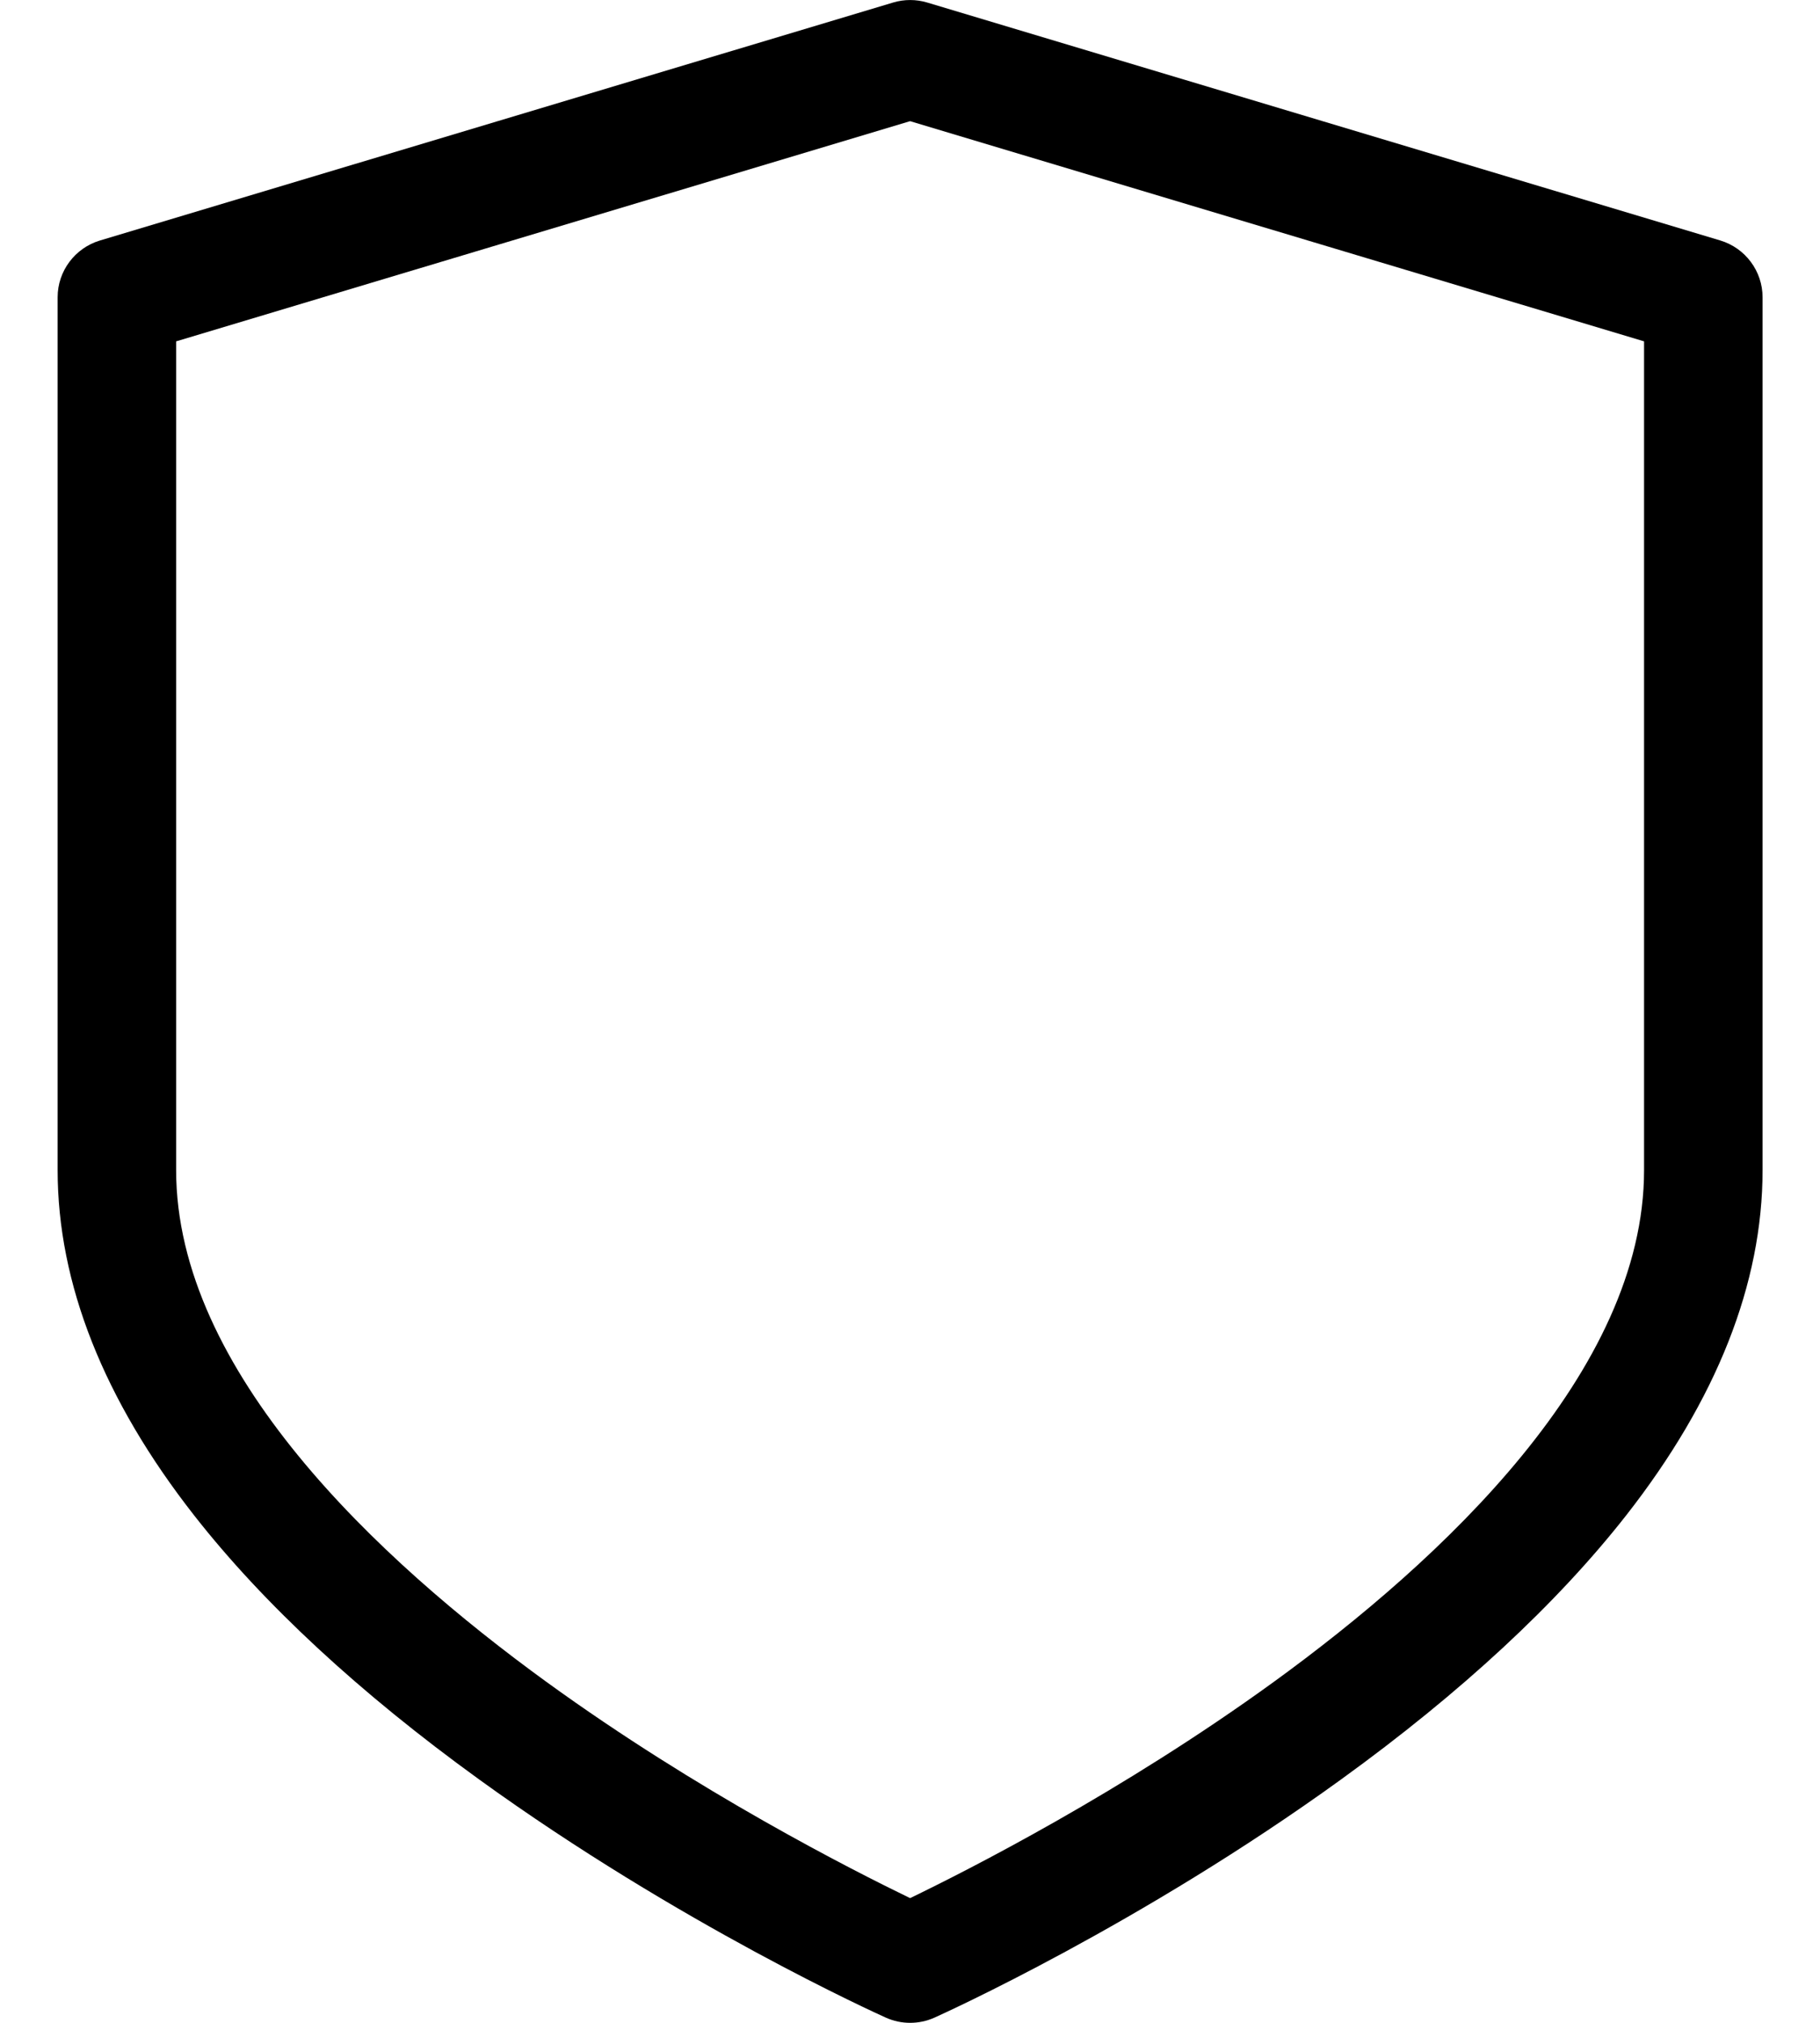
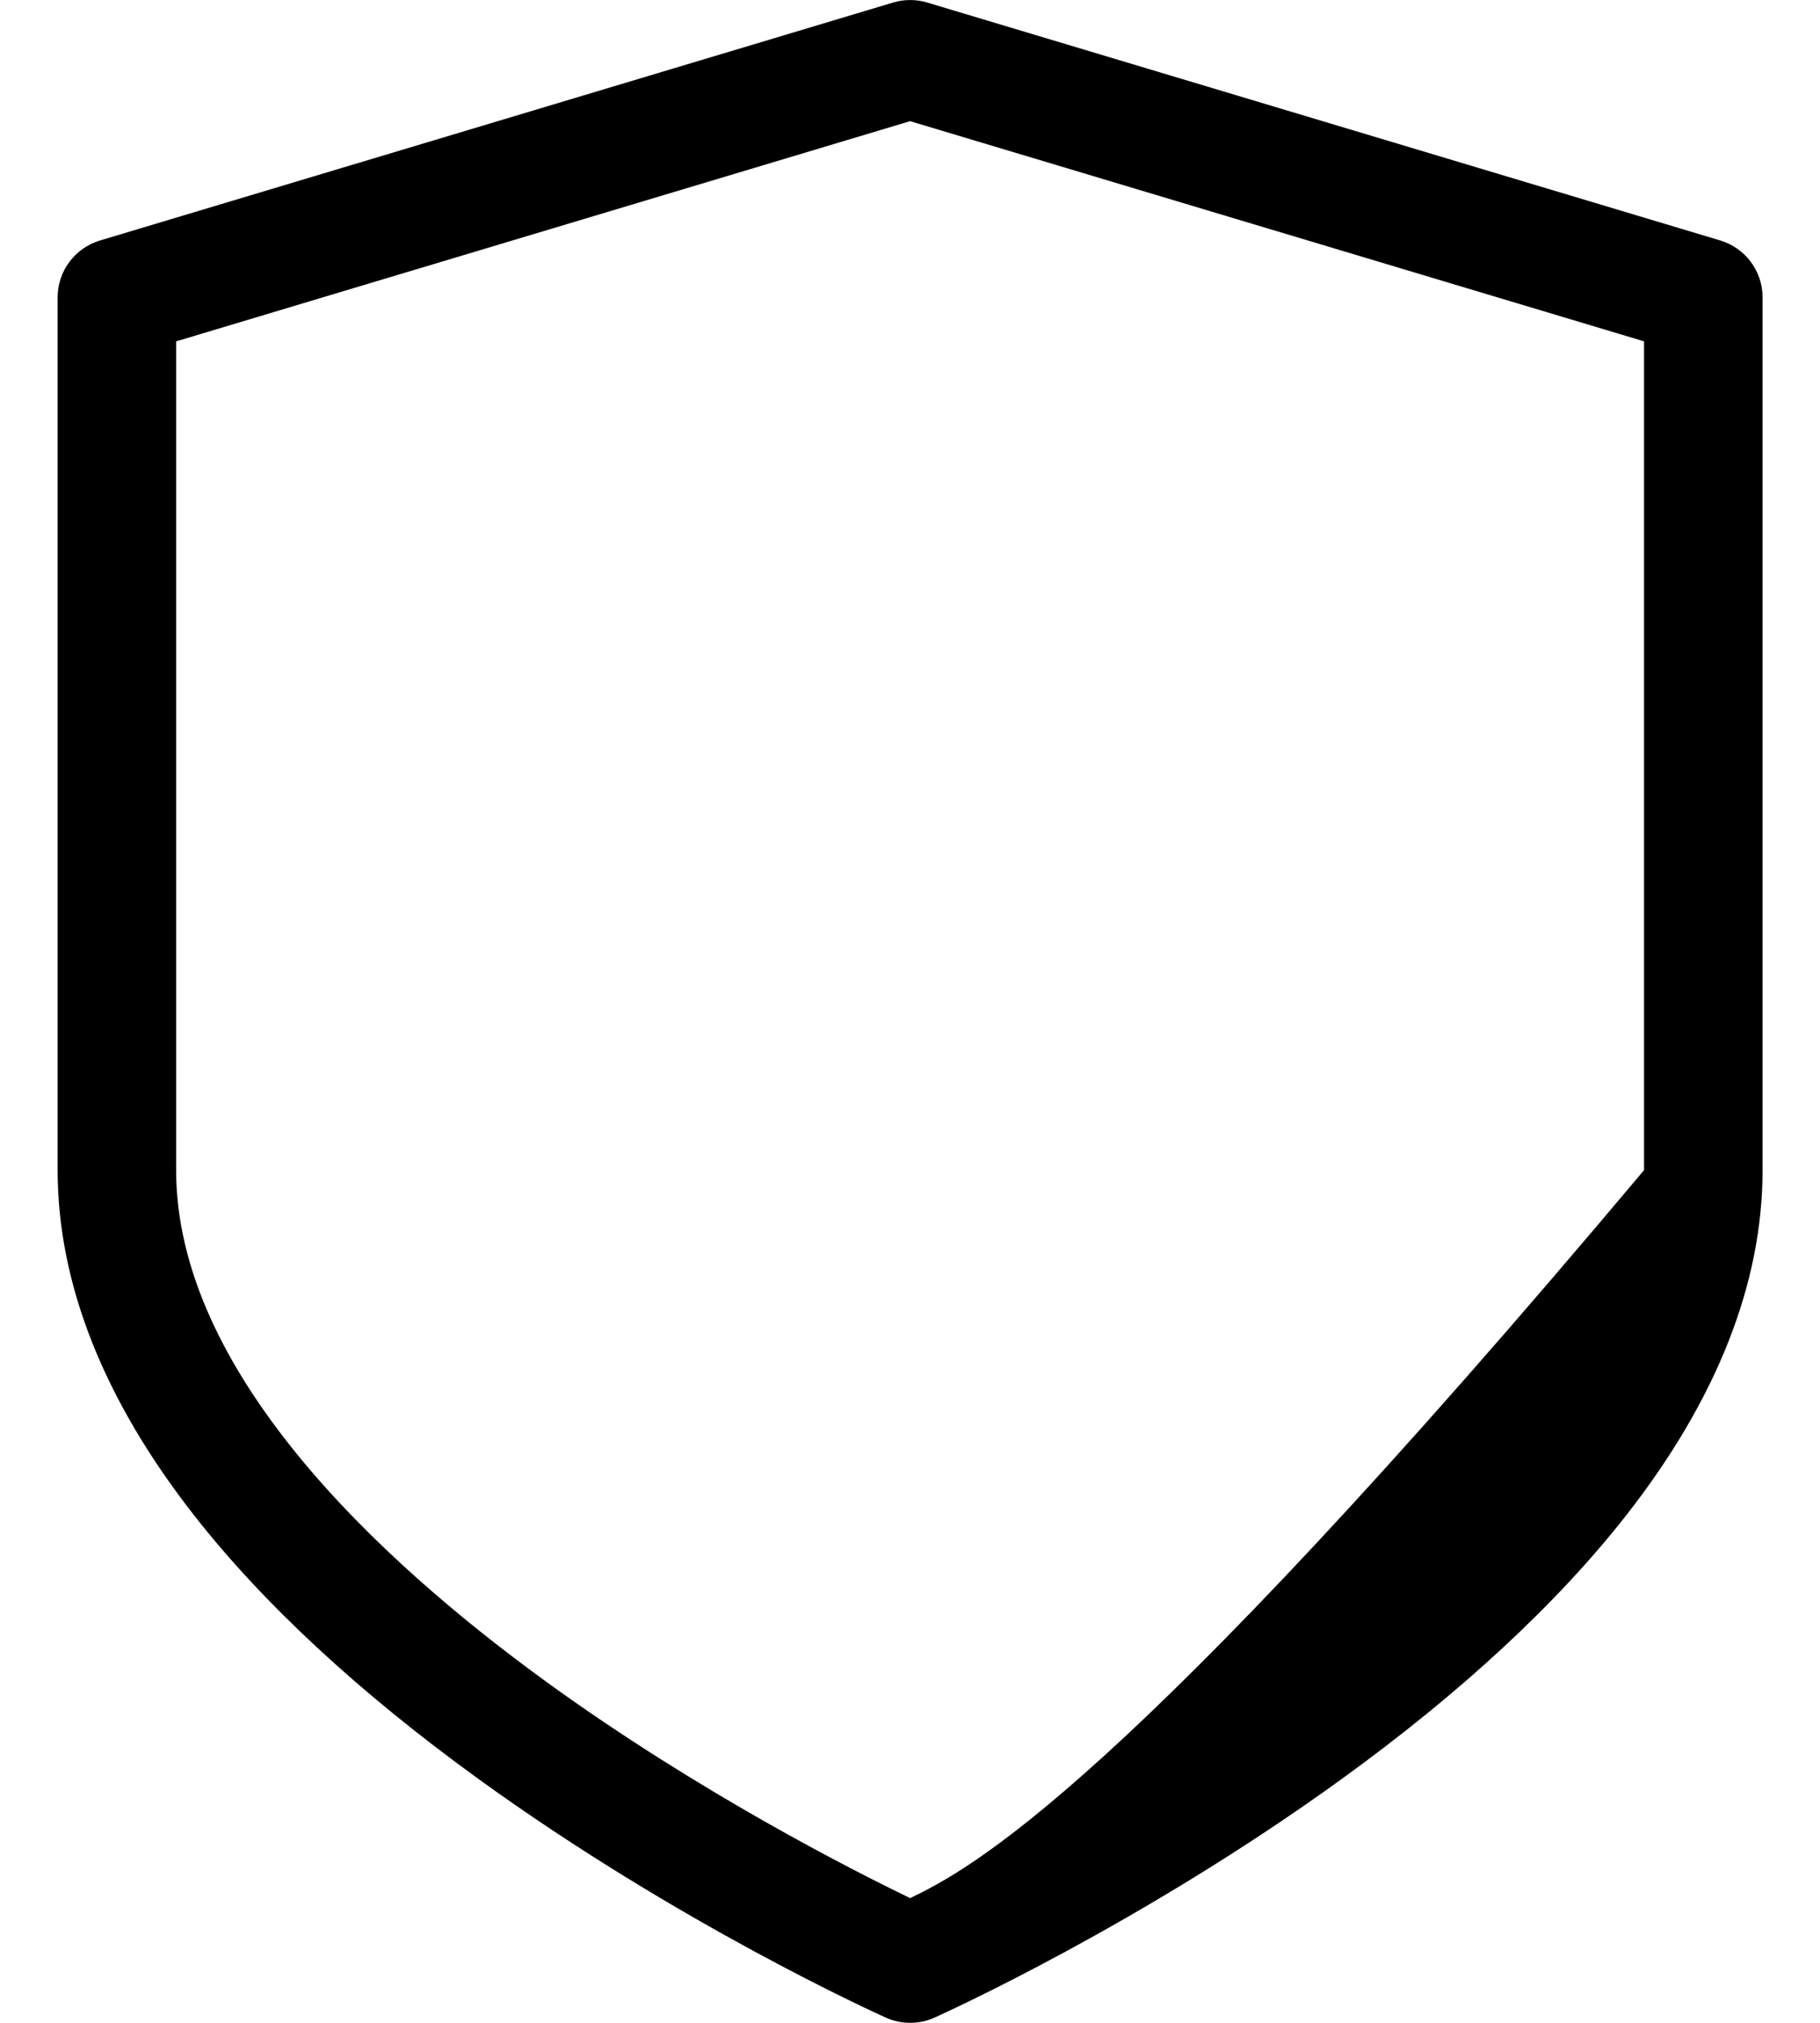
<svg xmlns="http://www.w3.org/2000/svg" fill="none" viewBox="0 0 18 20" height="20" width="18">
-   <path fill="black" d="M17.015 2.378L9.17 0.025C9.06 -0.008 8.943 -0.008 8.833 0.025L0.988 2.378C0.74 2.453 0.57 2.681 0.57 2.939V11.569C0.57 12.691 1.025 13.84 1.921 14.984C2.605 15.857 3.552 16.735 4.735 17.591C6.723 19.029 8.68 19.912 8.762 19.949C8.838 19.983 8.92 20 9.001 20C9.083 20 9.165 19.983 9.241 19.949C9.323 19.912 11.28 19.029 13.267 17.591C14.45 16.735 15.397 15.857 16.082 14.984C16.978 13.84 17.432 12.691 17.432 11.569V2.939C17.432 2.681 17.262 2.453 17.015 2.378ZM16.26 11.569C16.26 13.555 14.267 15.418 12.595 16.631C11.096 17.718 9.576 18.489 9.001 18.767C8.427 18.489 6.906 17.718 5.407 16.631C3.735 15.418 1.742 13.555 1.742 11.569V3.375L9.001 1.198L16.26 3.375V11.569Z" />
+   <path fill="black" d="M17.015 2.378L9.17 0.025C9.06 -0.008 8.943 -0.008 8.833 0.025L0.988 2.378C0.74 2.453 0.57 2.681 0.57 2.939V11.569C0.57 12.691 1.025 13.84 1.921 14.984C2.605 15.857 3.552 16.735 4.735 17.591C6.723 19.029 8.68 19.912 8.762 19.949C8.838 19.983 8.92 20 9.001 20C9.083 20 9.165 19.983 9.241 19.949C9.323 19.912 11.28 19.029 13.267 17.591C14.45 16.735 15.397 15.857 16.082 14.984C16.978 13.84 17.432 12.691 17.432 11.569V2.939C17.432 2.681 17.262 2.453 17.015 2.378ZM16.26 11.569C11.096 17.718 9.576 18.489 9.001 18.767C8.427 18.489 6.906 17.718 5.407 16.631C3.735 15.418 1.742 13.555 1.742 11.569V3.375L9.001 1.198L16.26 3.375V11.569Z" />
</svg>